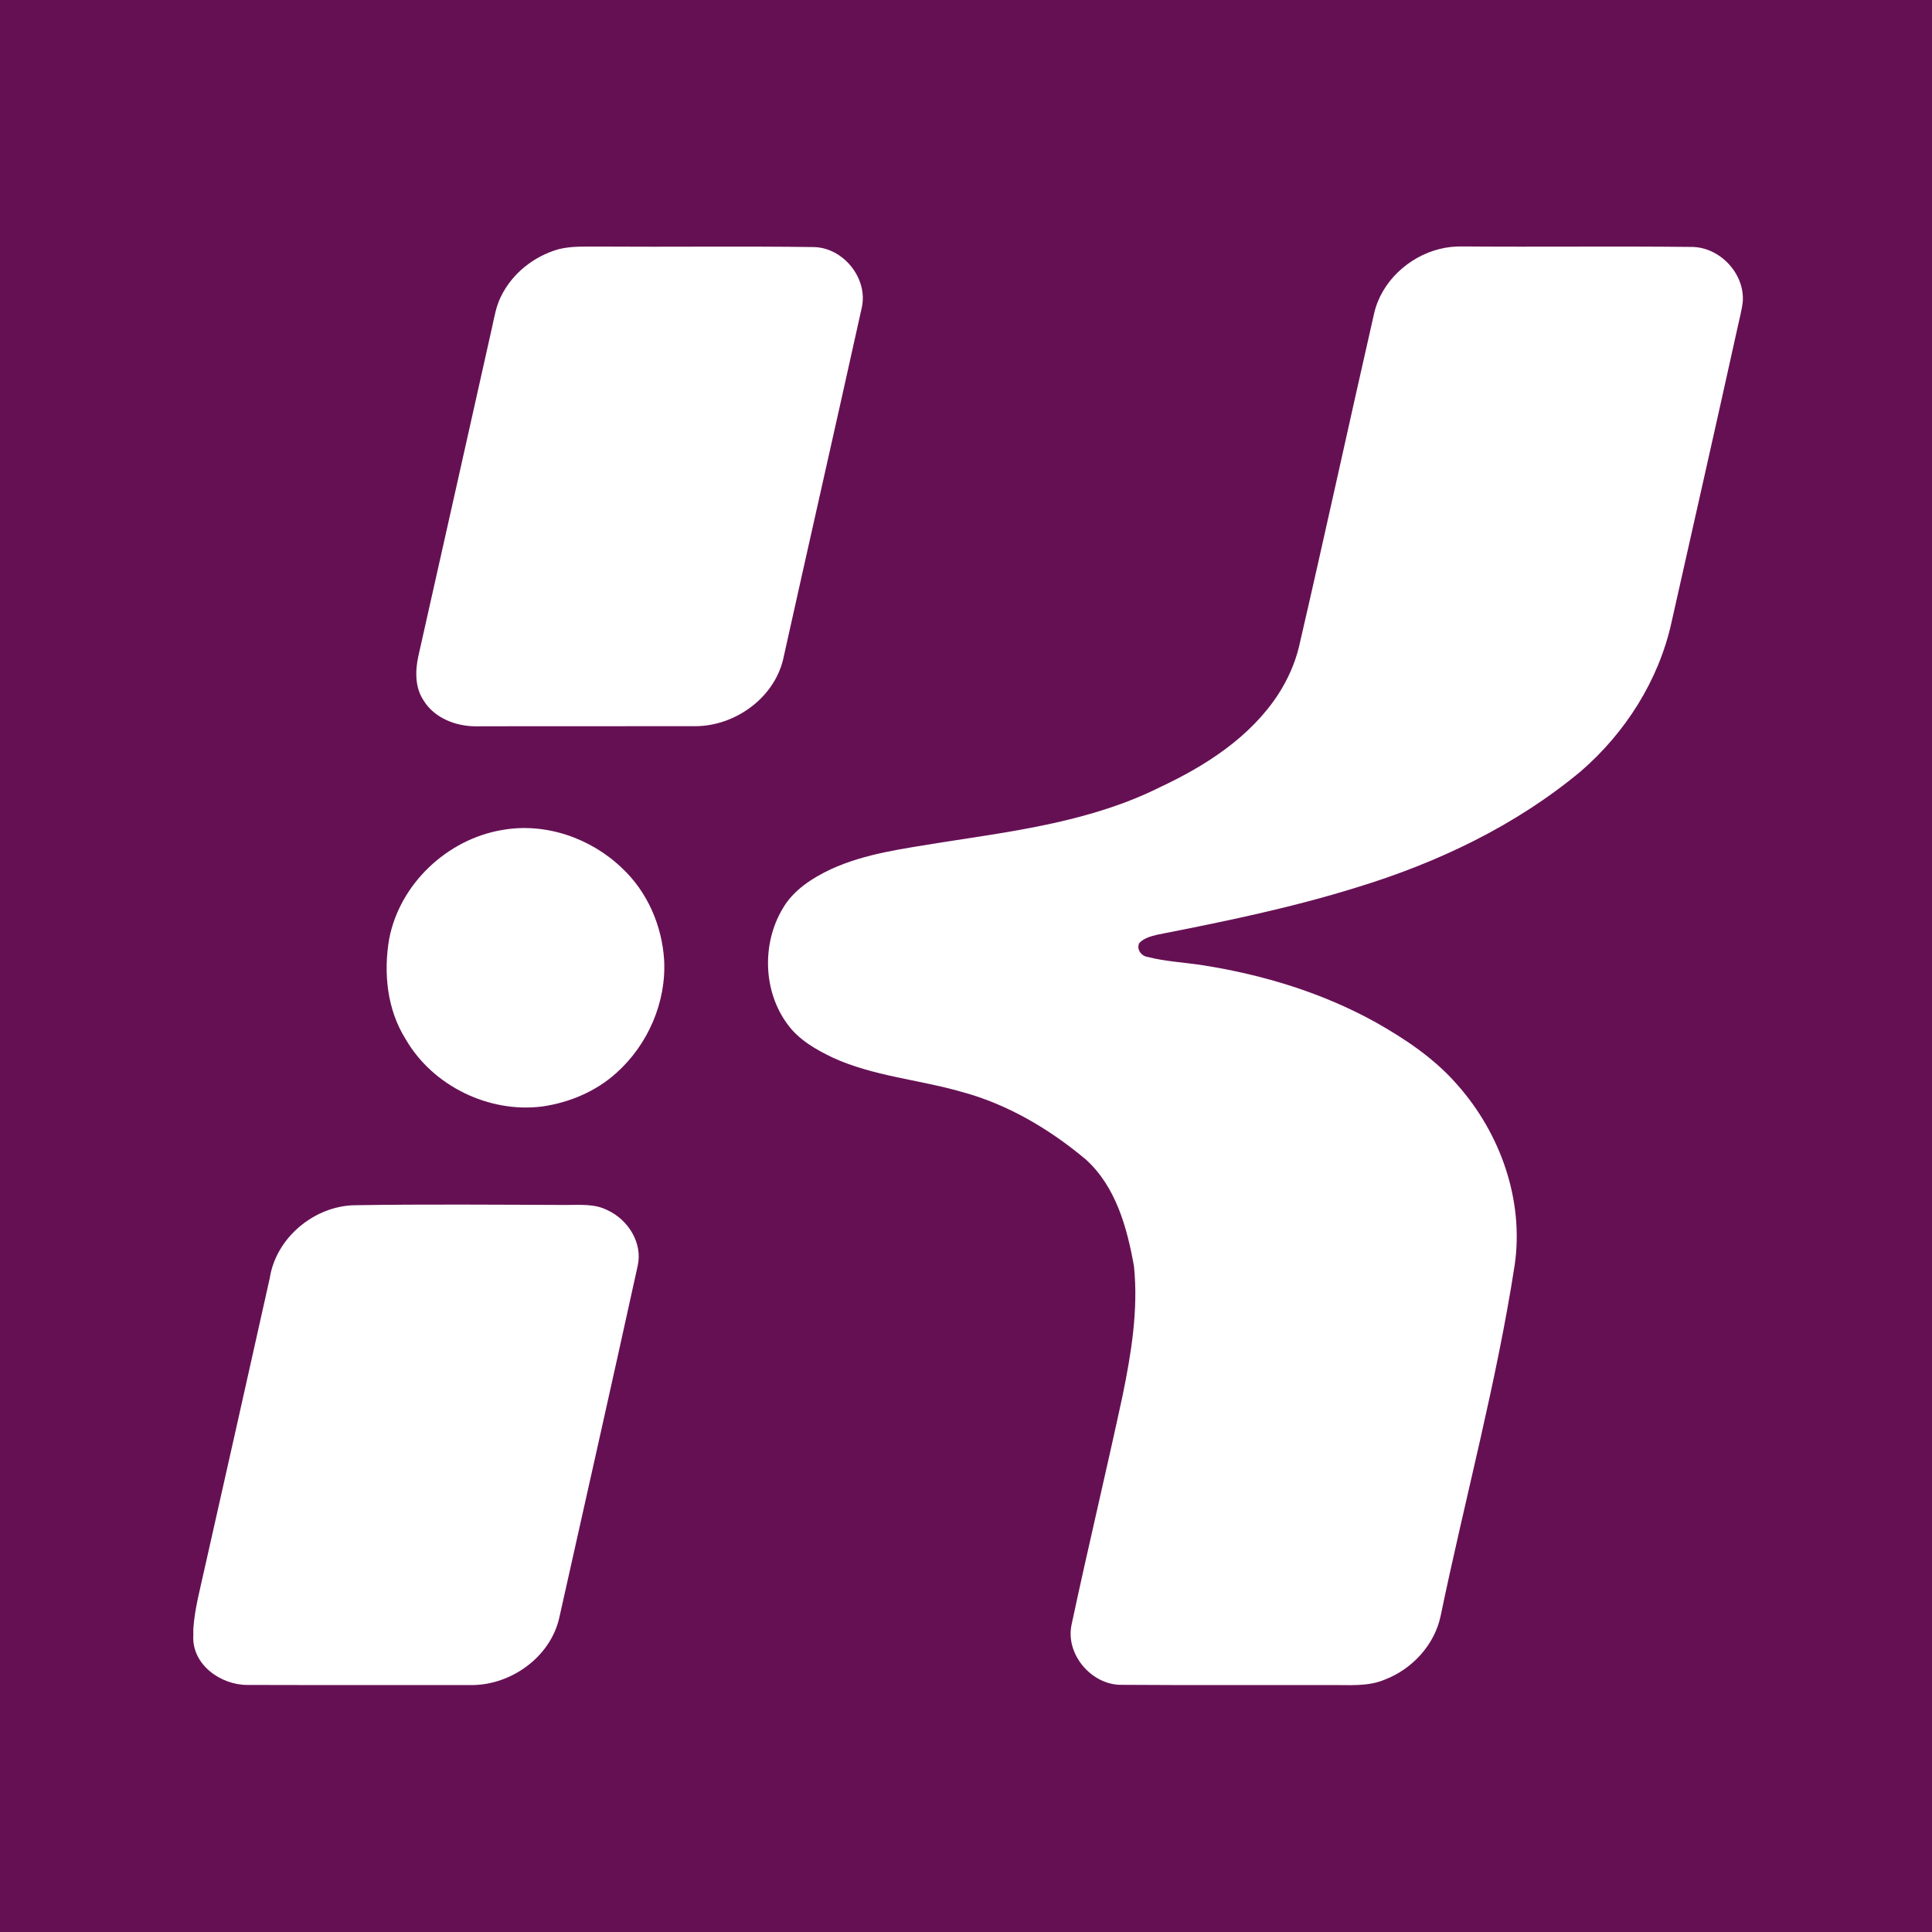
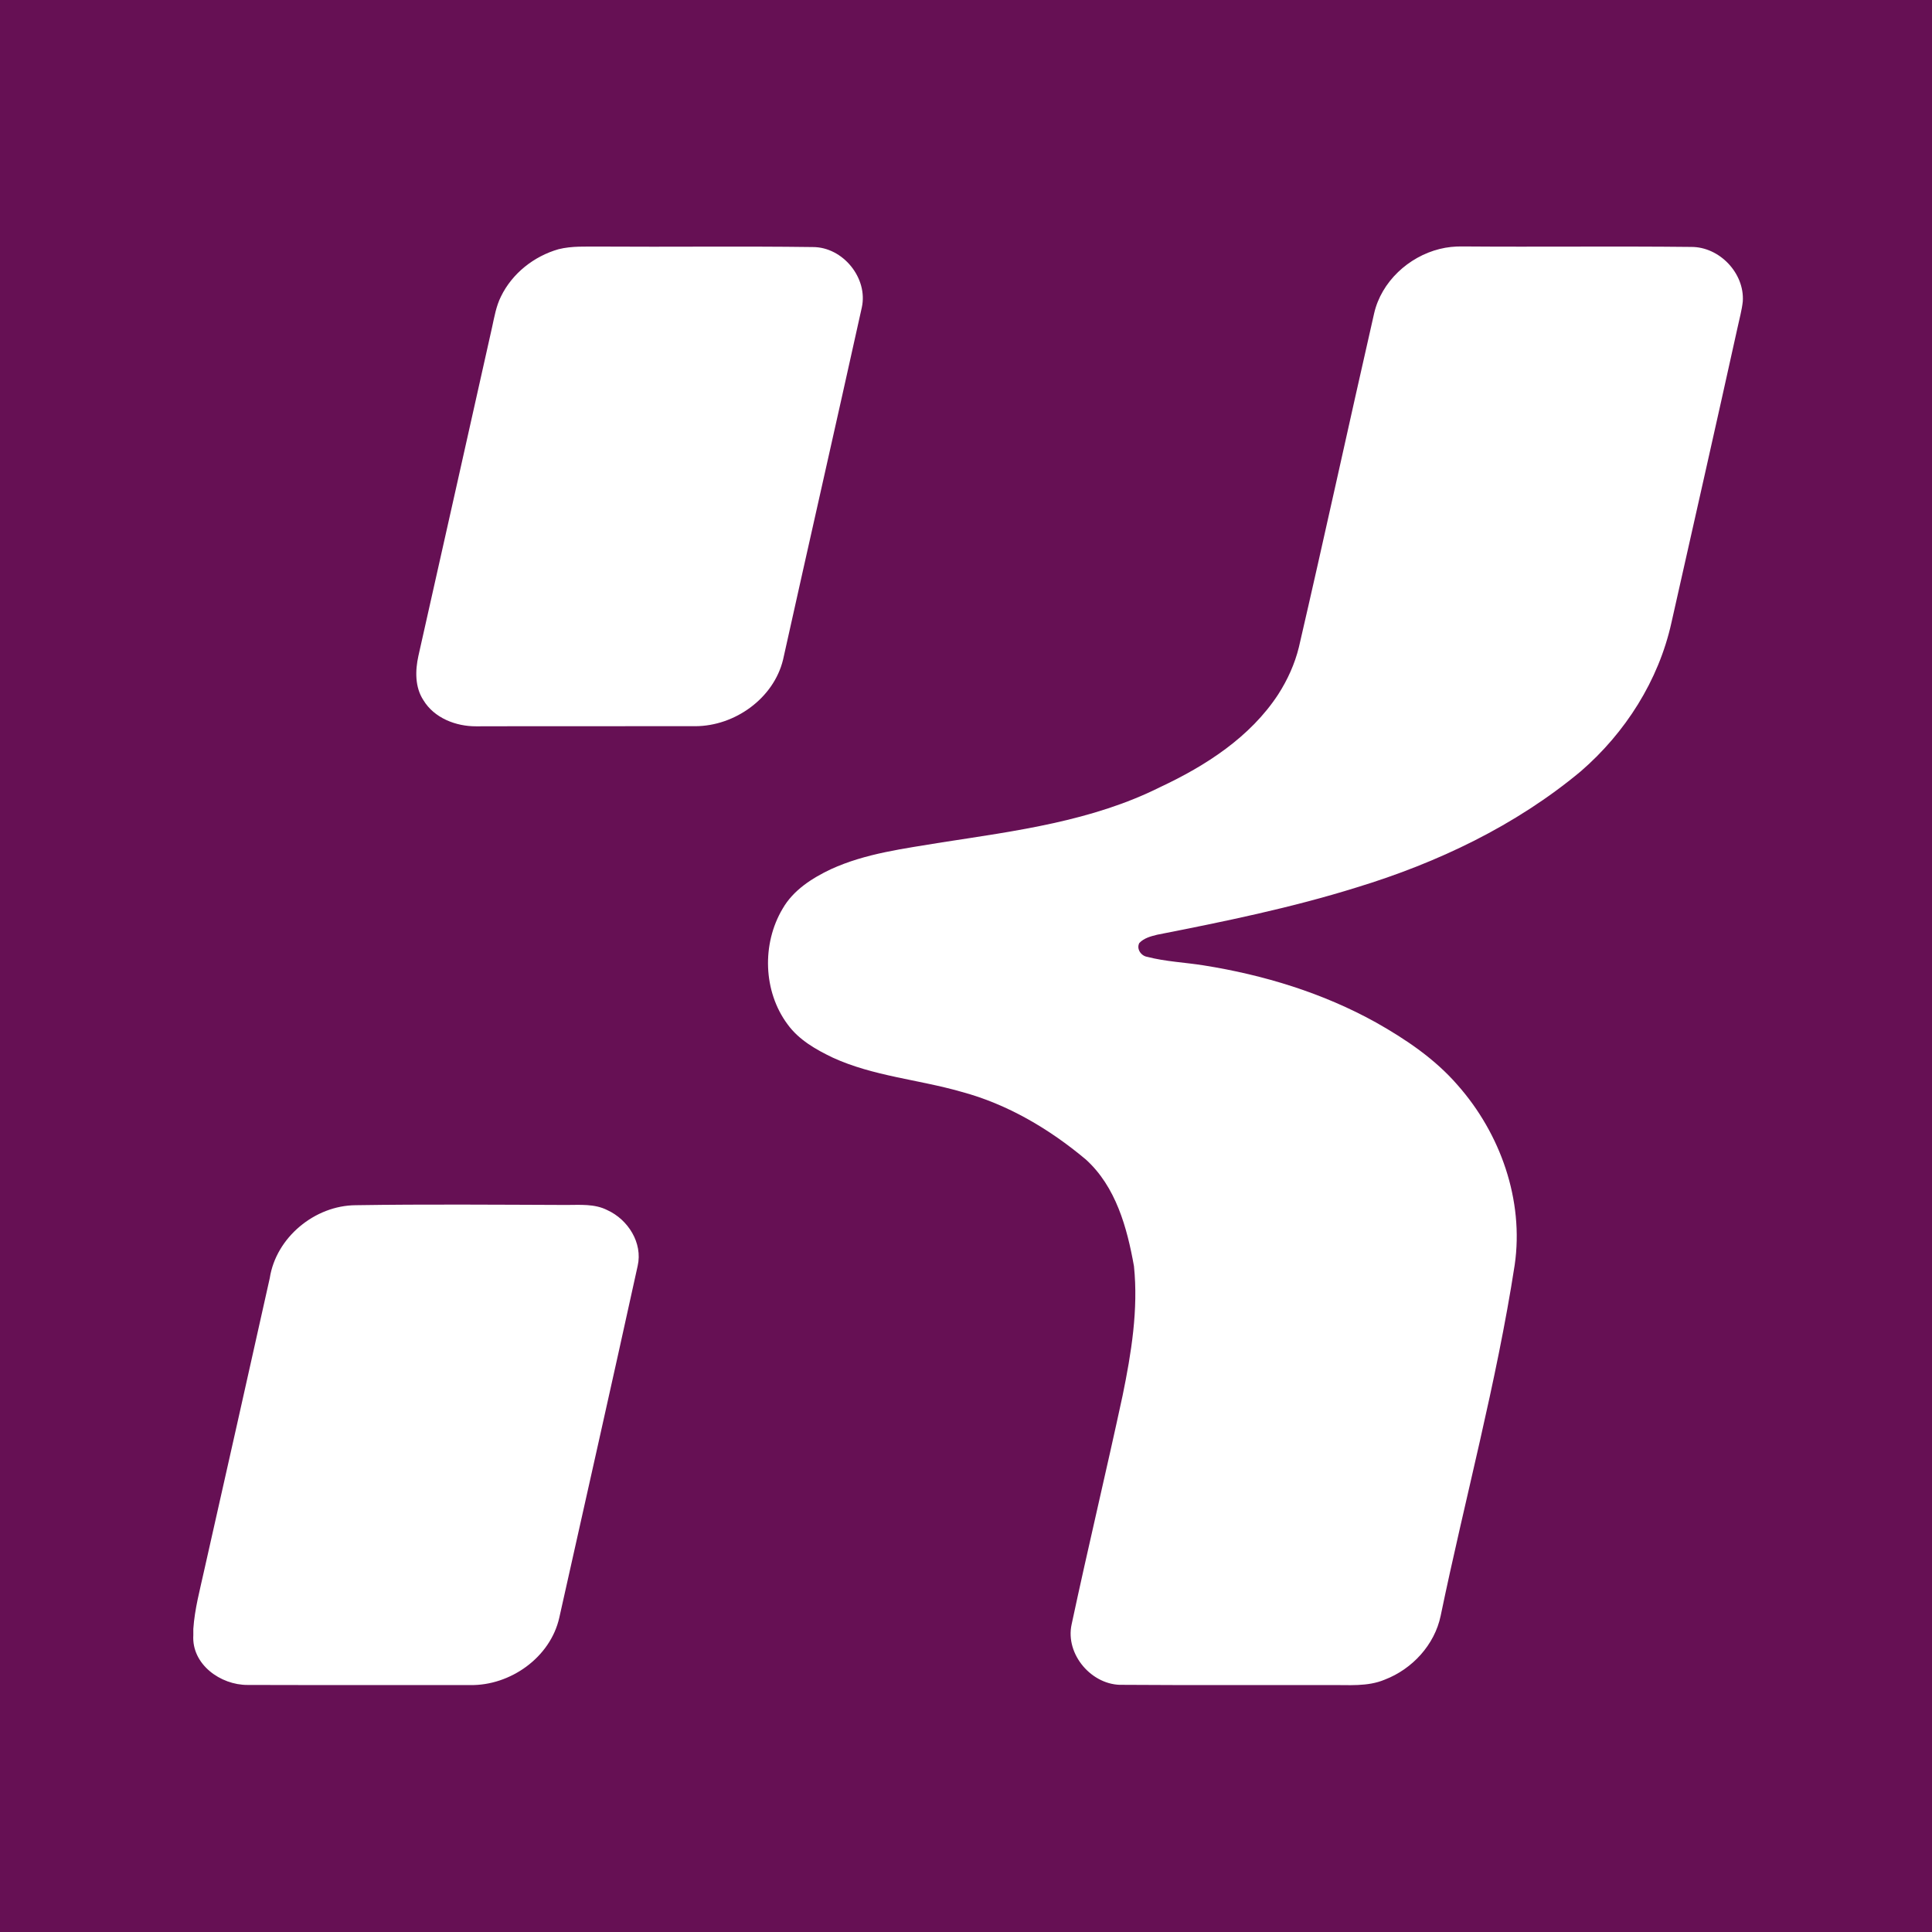
<svg xmlns="http://www.w3.org/2000/svg" width="16" height="16" viewBox="0 0 16 16" fill="none">
  <rect width="16" height="16" fill="#661054" />
  <g clip-path="url(#clip0_107_261)">
    <path d="M2.946 9.981C3.527 9.972 4.108 9.977 4.69 9.979C4.804 9.979 4.925 9.968 5.03 10.022C5.201 10.1 5.324 10.293 5.281 10.483C5.068 11.454 4.849 12.425 4.632 13.396C4.558 13.727 4.225 13.961 3.893 13.955C3.279 13.954 2.664 13.956 2.05 13.954C1.827 13.955 1.586 13.784 1.601 13.542V13.49C1.612 13.325 1.656 13.165 1.691 13.005C1.873 12.198 2.054 11.392 2.234 10.585C2.286 10.248 2.607 9.983 2.946 9.981ZM11.922 2.062C11.985 2.046 12.049 2.04 12.113 2.041C12.744 2.046 13.375 2.038 14.005 2.045C14.24 2.043 14.449 2.263 14.433 2.497C14.425 2.57 14.405 2.64 14.39 2.711C14.21 3.527 14.025 4.342 13.842 5.157C13.736 5.636 13.46 6.069 13.091 6.388C12.551 6.838 11.905 7.145 11.236 7.349C10.695 7.518 10.138 7.632 9.583 7.741C9.53 7.754 9.473 7.769 9.435 7.81C9.41 7.859 9.45 7.916 9.5 7.924C9.654 7.964 9.813 7.97 9.969 7.995C10.466 8.074 10.955 8.223 11.396 8.468C11.644 8.608 11.884 8.77 12.071 8.986C12.426 9.387 12.622 9.94 12.544 10.476C12.393 11.455 12.132 12.412 11.931 13.381C11.881 13.622 11.695 13.823 11.468 13.91C11.326 13.97 11.168 13.953 11.018 13.955C10.445 13.954 9.872 13.957 9.298 13.953C9.045 13.962 8.819 13.702 8.875 13.451C9.01 12.819 9.161 12.189 9.297 11.557C9.369 11.206 9.428 10.845 9.391 10.486C9.334 10.166 9.241 9.827 8.992 9.602C8.69 9.349 8.342 9.143 7.959 9.041C7.607 8.94 7.233 8.913 6.897 8.759C6.757 8.692 6.616 8.612 6.523 8.484C6.32 8.212 6.308 7.817 6.481 7.526C6.569 7.372 6.724 7.273 6.88 7.199C7.169 7.066 7.489 7.028 7.801 6.976C8.414 6.881 9.045 6.8 9.607 6.519C9.985 6.342 10.354 6.105 10.586 5.75C10.663 5.63 10.723 5.498 10.757 5.359C10.97 4.439 11.17 3.516 11.38 2.595C11.44 2.333 11.665 2.126 11.922 2.062ZM4.625 2.064C4.736 2.036 4.852 2.043 4.965 2.042C5.553 2.046 6.142 2.038 6.731 2.046C6.98 2.045 7.191 2.303 7.137 2.547C6.922 3.519 6.701 4.49 6.485 5.463C6.407 5.784 6.085 6.013 5.759 6.014C5.154 6.015 4.549 6.013 3.944 6.015C3.776 6.016 3.596 5.947 3.506 5.798C3.436 5.691 3.438 5.554 3.465 5.432C3.669 4.525 3.872 3.618 4.075 2.711C4.094 2.624 4.109 2.535 4.149 2.455C4.242 2.264 4.422 2.122 4.625 2.064Z" fill="white" />
-     <path d="M4.157 6.874C4.514 6.809 4.892 6.94 5.151 7.189C5.361 7.385 5.482 7.665 5.5 7.949C5.519 8.3 5.366 8.652 5.104 8.886C4.936 9.038 4.718 9.13 4.494 9.163C4.05 9.221 3.582 8.993 3.359 8.605C3.205 8.36 3.175 8.056 3.223 7.776C3.31 7.321 3.702 6.951 4.157 6.874Z" fill="white" />
  </g>
  <defs>
    <clipPath id="clip0_107_261">
      <rect width="12.923" height="12" fill="white" transform="translate(1.539 2)" />
    </clipPath>
  </defs>
</svg>